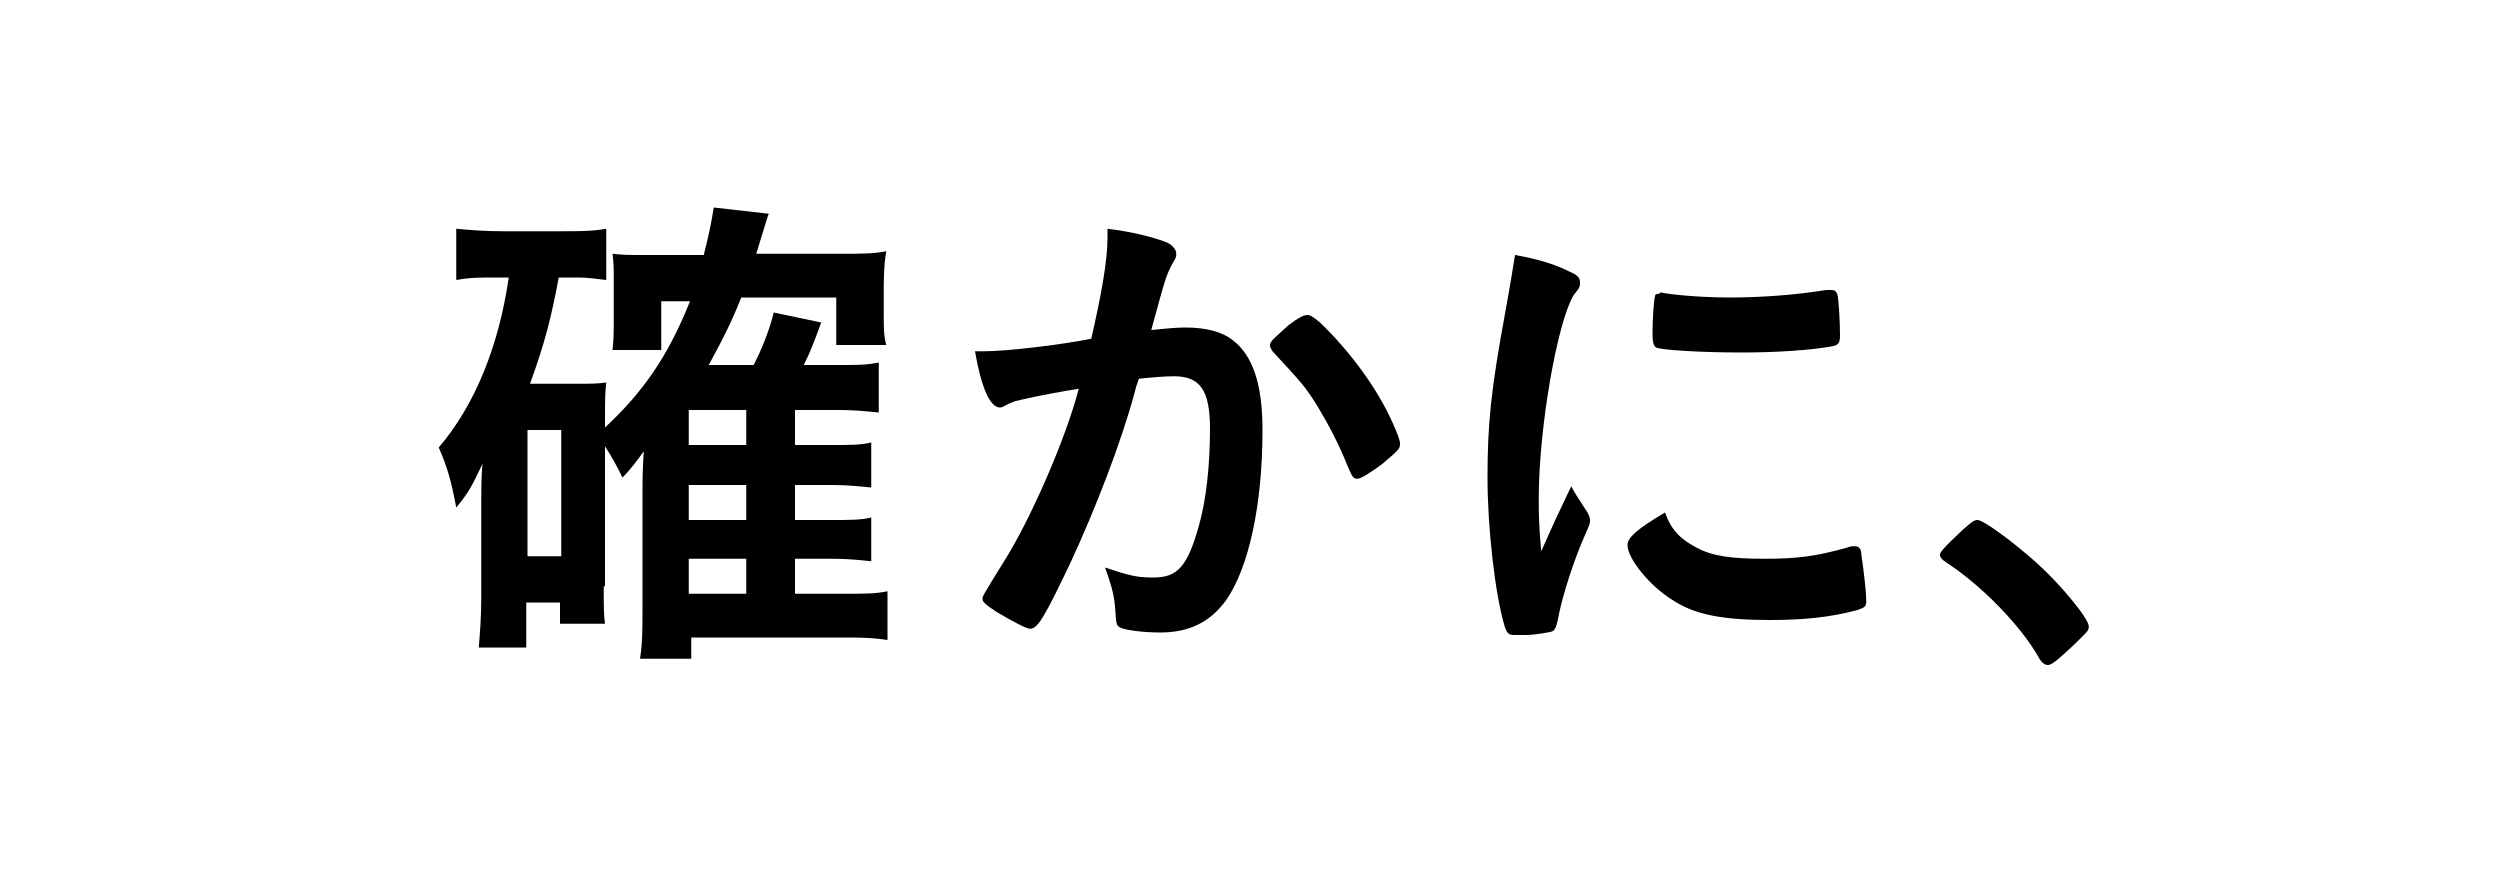
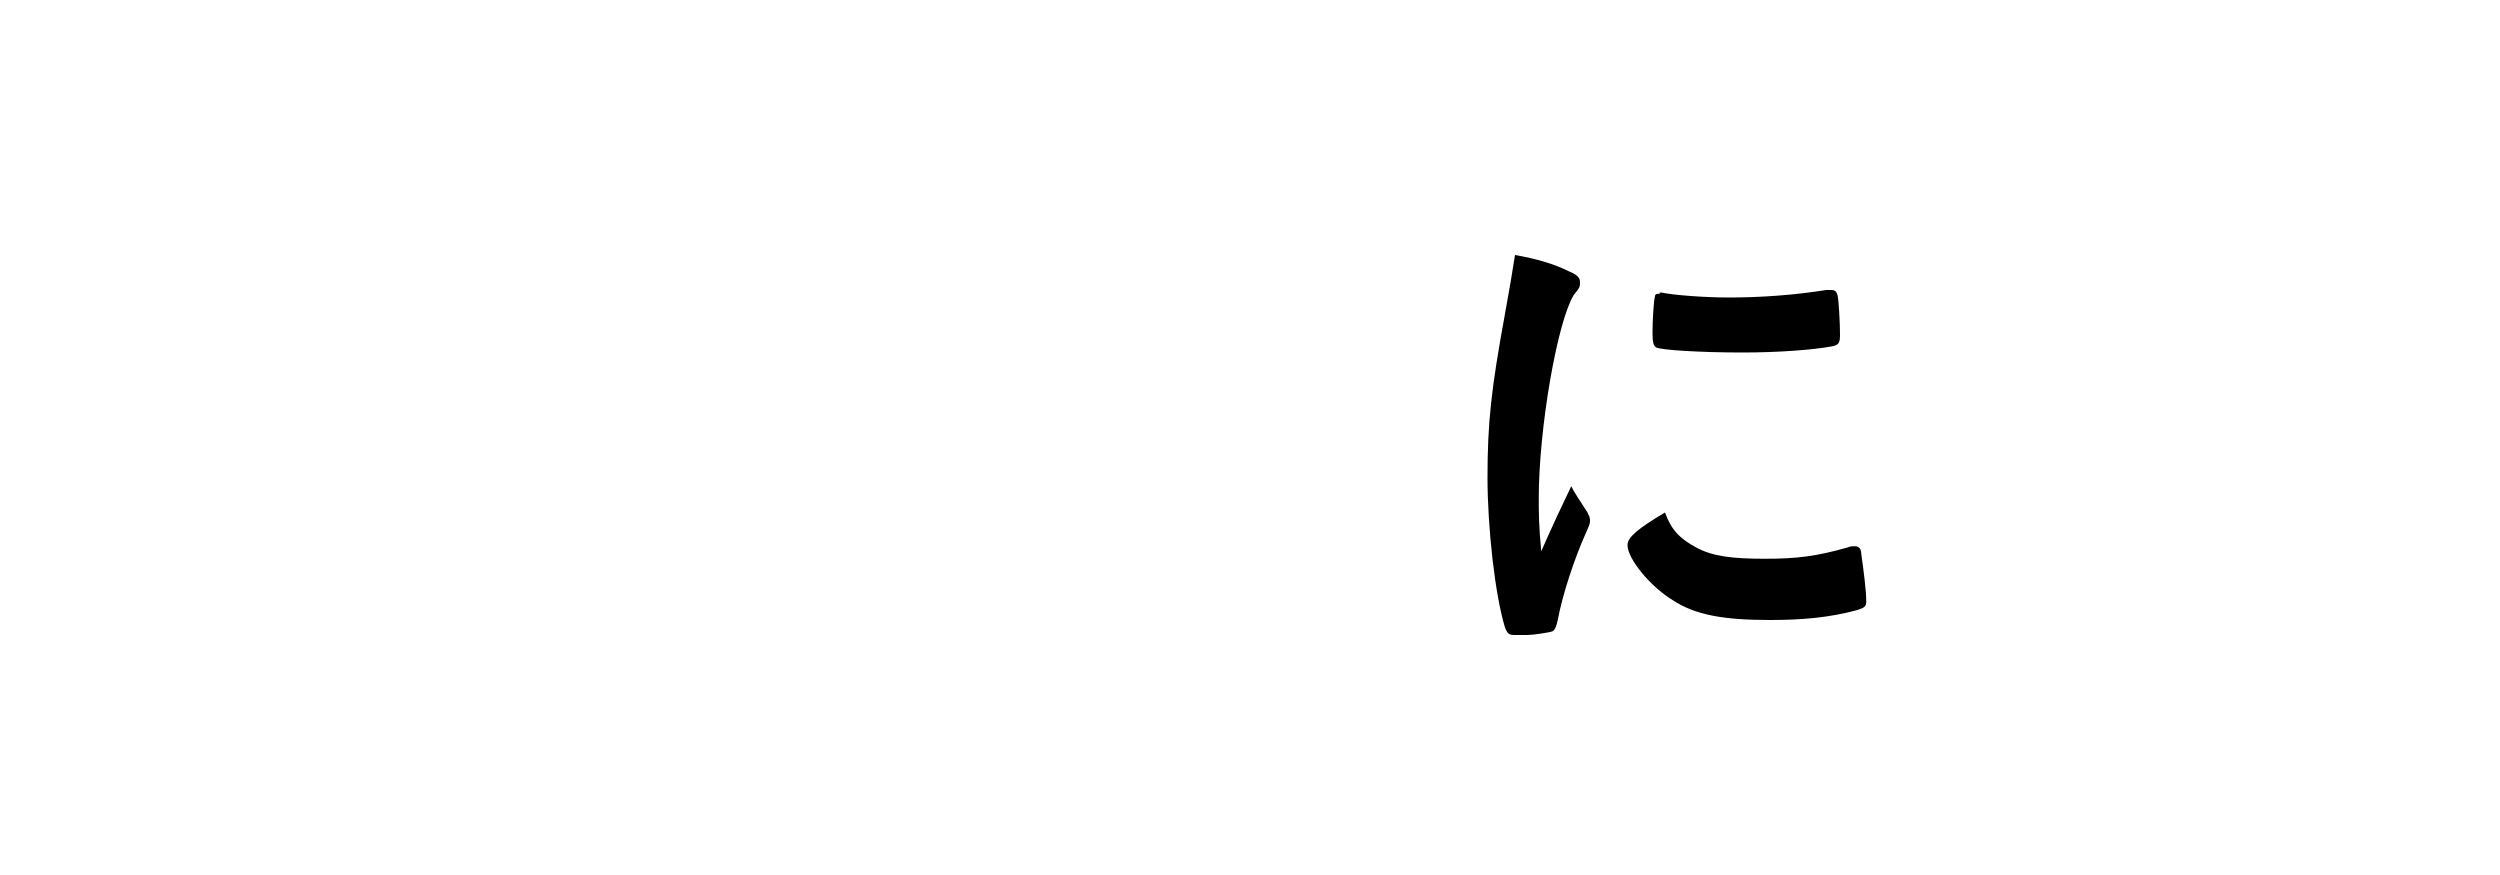
<svg xmlns="http://www.w3.org/2000/svg" version="1.1" id="レイヤー_1" x="0px" y="0px" viewBox="0 0 200 70" style="enable-background:new 0 0 200 70;" xml:space="preserve">
  <style type="text/css">
	.st0{fill:#FFFFFF;}
</style>
  <g>
-     <rect class="st0" width="200" height="70" />
-   </g>
+     </g>
  <g>
    <g>
-       <path d="M48.3,46.9c0,1.6,0,2.3,0.1,3h-3.6v-1.7h-2.7v3.6h-3.8c0.1-1.2,0.2-2.4,0.2-4V40c0-0.7,0-1.9,0.1-2.9    c-0.8,1.7-1.1,2.3-2.1,3.5c-0.4-2.1-0.7-3.2-1.4-4.8c2.9-3.4,4.8-8.1,5.6-13.6h-0.9c-1.5,0-2.2,0-3.3,0.2v-4.1    c1.1,0.1,2.2,0.2,3.8,0.2h4.5c1.6,0,2.6,0,3.7-0.2v4.1c-0.9-0.1-1.4-0.2-2.3-0.2h-1.5c-0.6,3.2-1.1,5.2-2.3,8.5h3.8    c1,0,1.6,0,2.3-0.1c-0.1,0.8-0.1,1.6-0.1,2.8v0.8c3-2.8,5-5.6,6.8-10.1h-2.3V28H49c0.1-0.8,0.1-1.6,0.1-2.5v-3.3    c0-0.7,0-1.1-0.1-1.9c0.9,0.1,1.1,0.1,2.8,0.1h4.5c0.4-1.6,0.6-2.5,0.8-3.8l4.4,0.5c-0.1,0.2-0.4,1.3-1,3.2h7c1.4,0,2.4,0,3.4-0.2    c-0.1,0.6-0.2,1.4-0.2,2.8v2.2c0,1.1,0,1.8,0.2,2.5h-4v-3.8h-7.6c-0.8,2-1.4,3.2-2.6,5.4h3.6c0.6-1.2,1.2-2.6,1.6-4.2l3.8,0.8    c-0.6,1.6-0.8,2.2-1.4,3.4h2.8c1.7,0,2.2,0,3.2-0.2V33c-1-0.1-2-0.2-3.1-0.2h-3.6v2.8h2.9c1.7,0,2.3,0,3.2-0.2V39    c-1-0.1-1.9-0.2-3.2-0.2h-2.9v2.8h2.9c1.7,0,2.3,0,3.2-0.2v3.5c-1-0.1-1.8-0.2-3.2-0.2h-2.9v2.8h3.8c1.8,0,2.7,0,3.6-0.2v3.9    c-1.3-0.2-2.3-0.2-3.7-0.2h-12v1.7h-4.1c0.2-1.3,0.2-2.3,0.2-4.3v-9.6c0-1.4,0.1-2.4,0.1-2.7c-0.5,0.7-1,1.4-1.7,2.1    c-0.4-0.8-0.7-1.4-1.4-2.5V46.9z M42.2,44.5h2.7V34.4h-2.7V44.5z M59.7,35.6v-2.8h-4.6v2.8H59.7z M55.1,41.6h4.6v-2.8h-4.6V41.6z     M55.1,47.5h4.6v-2.8h-4.6V47.5z" />
-       <path d="M81.2,32.1c-0.3,0.1-0.5,0.2-0.7,0.3c-0.2,0.1-0.3,0.2-0.5,0.2c-0.8,0-1.5-1.6-2-4.5c0.3,0,0.6,0,0.8,0c1.7,0,6-0.5,8.5-1    c0.8-3.5,1.3-6.2,1.3-8.1c0-0.2,0-0.4,0-0.7c1.7,0.2,3.4,0.6,4.5,1c0.6,0.2,1,0.6,1,1c0,0.2,0,0.3-0.2,0.6    c-0.6,1.1-0.6,1.1-1.8,5.5c1-0.1,2-0.2,2.7-0.2c1.6,0,2.9,0.3,3.8,1c1.6,1.2,2.4,3.5,2.4,7.2c0,6-1.1,11-2.9,13.6    c-1.3,1.8-3,2.6-5.3,2.6c-1.4,0-2.8-0.2-3.2-0.4c-0.3-0.2-0.3-0.2-0.4-1.7c-0.1-1.1-0.4-2-0.8-3.1c2.1,0.7,2.6,0.8,3.9,0.8    c1.9,0,2.7-0.9,3.6-4.1c0.6-2.1,0.9-4.9,0.9-7.8c0-3.1-0.8-4.2-2.9-4.2c-0.7,0-1.9,0.1-2.8,0.2c-0.1,0.4-0.2,0.5-0.3,1    c-1.1,4.1-3.2,9.5-5.2,13.8c-2.1,4.4-2.6,5.2-3.2,5.2c-0.3,0-1.4-0.6-2.6-1.3c-0.9-0.6-1.2-0.8-1.2-1.1c0-0.2,0-0.2,1.6-2.8    c2.2-3.4,5.1-10.1,6.1-14C83.2,31.6,81.6,32,81.2,32.1z M101.6,27.6c0-0.3,0.4-0.6,1.5-1.6c0.8-0.6,1.2-0.8,1.5-0.8    c0.2,0,0.4,0.1,1,0.6c2.4,2.3,4.6,5.3,5.8,8c0.4,0.9,0.6,1.4,0.6,1.7c0,0.4-0.1,0.5-1.4,1.6c-0.8,0.6-1.7,1.2-2,1.2    c-0.3,0-0.4-0.1-0.7-0.8c-0.8-2-1.6-3.5-2.5-5c-1-1.6-1.2-1.8-3.6-4.4C101.6,27.8,101.6,27.7,101.6,27.6z" />
      <path d="M127,41c0.1,0.2,0.2,0.4,0.2,0.6c0,0.3,0,0.3-0.4,1.2c-0.8,1.8-1.8,4.7-2.2,6.9c-0.1,0.4-0.2,0.7-0.4,0.8    c-0.2,0.1-1.6,0.3-2,0.3c0,0-0.1,0-0.2,0c-0.2,0-0.5,0-0.8,0c-0.5,0-0.6-0.1-0.8-0.6c-0.8-2.6-1.4-8-1.4-12    c0-4.4,0.3-7.1,1.4-13.1c0.4-2.2,0.6-3.4,0.8-4.7c1.7,0.3,3.1,0.7,4.3,1.3c0.7,0.3,0.9,0.5,0.9,0.9c0,0.3,0,0.4-0.5,1    c-1.3,2.1-2.8,10.6-2.8,16.3c0,0.9,0,2.2,0.2,4.2c1.1-2.5,1.5-3.3,2.4-5.2C126,39.5,126.3,39.9,127,41z M135.7,43.8    c1.3,0.7,2.8,0.9,5.5,0.9c2.6,0,4.1-0.2,6.6-0.9c0.2-0.1,0.4-0.1,0.6-0.1c0.3,0,0.5,0.2,0.5,0.6c0.2,1.4,0.4,3,0.4,3.8    c0,0.4-0.1,0.5-0.7,0.7c-2.2,0.6-4.4,0.8-7,0.8c-3.7,0-6-0.4-7.8-1.6c-1.8-1.1-3.6-3.3-3.6-4.4c0-0.6,0.8-1.3,3-2.6    C133.7,42.4,134.4,43.1,135.7,43.8z M132.9,23.4c0.9,0.2,3.4,0.4,5.4,0.4c2.6,0,5.3-0.2,7.8-0.6c0.2,0,0.2,0,0.4,0    c0.3,0,0.4,0.1,0.5,0.4c0.1,0.4,0.2,2.2,0.2,3.2c0,0.6-0.1,0.8-0.6,0.9c-1.6,0.3-4.4,0.5-7.2,0.5c-3.4,0-6.5-0.2-6.9-0.4    c-0.2-0.1-0.3-0.4-0.3-1.1c0-1.1,0.1-2.7,0.2-3c0-0.2,0.2-0.2,0.4-0.2C132.7,23.4,132.8,23.4,132.9,23.4z" />
-       <path d="M157,42.4c0.7-0.6,0.9-0.8,1.2-0.8c0.5,0,2.9,1.8,4.7,3.4c2,1.8,4.2,4.5,4.2,5.1c0,0.4-0.1,0.4-1.2,1.5    c-1.5,1.4-1.8,1.6-2.1,1.6c-0.2,0-0.5-0.2-0.7-0.6c-1.4-2.5-4.6-5.8-7.4-7.6c-0.3-0.2-0.5-0.4-0.5-0.6    C155.2,44.2,155.3,44,157,42.4z" />
    </g>
  </g>
</svg>